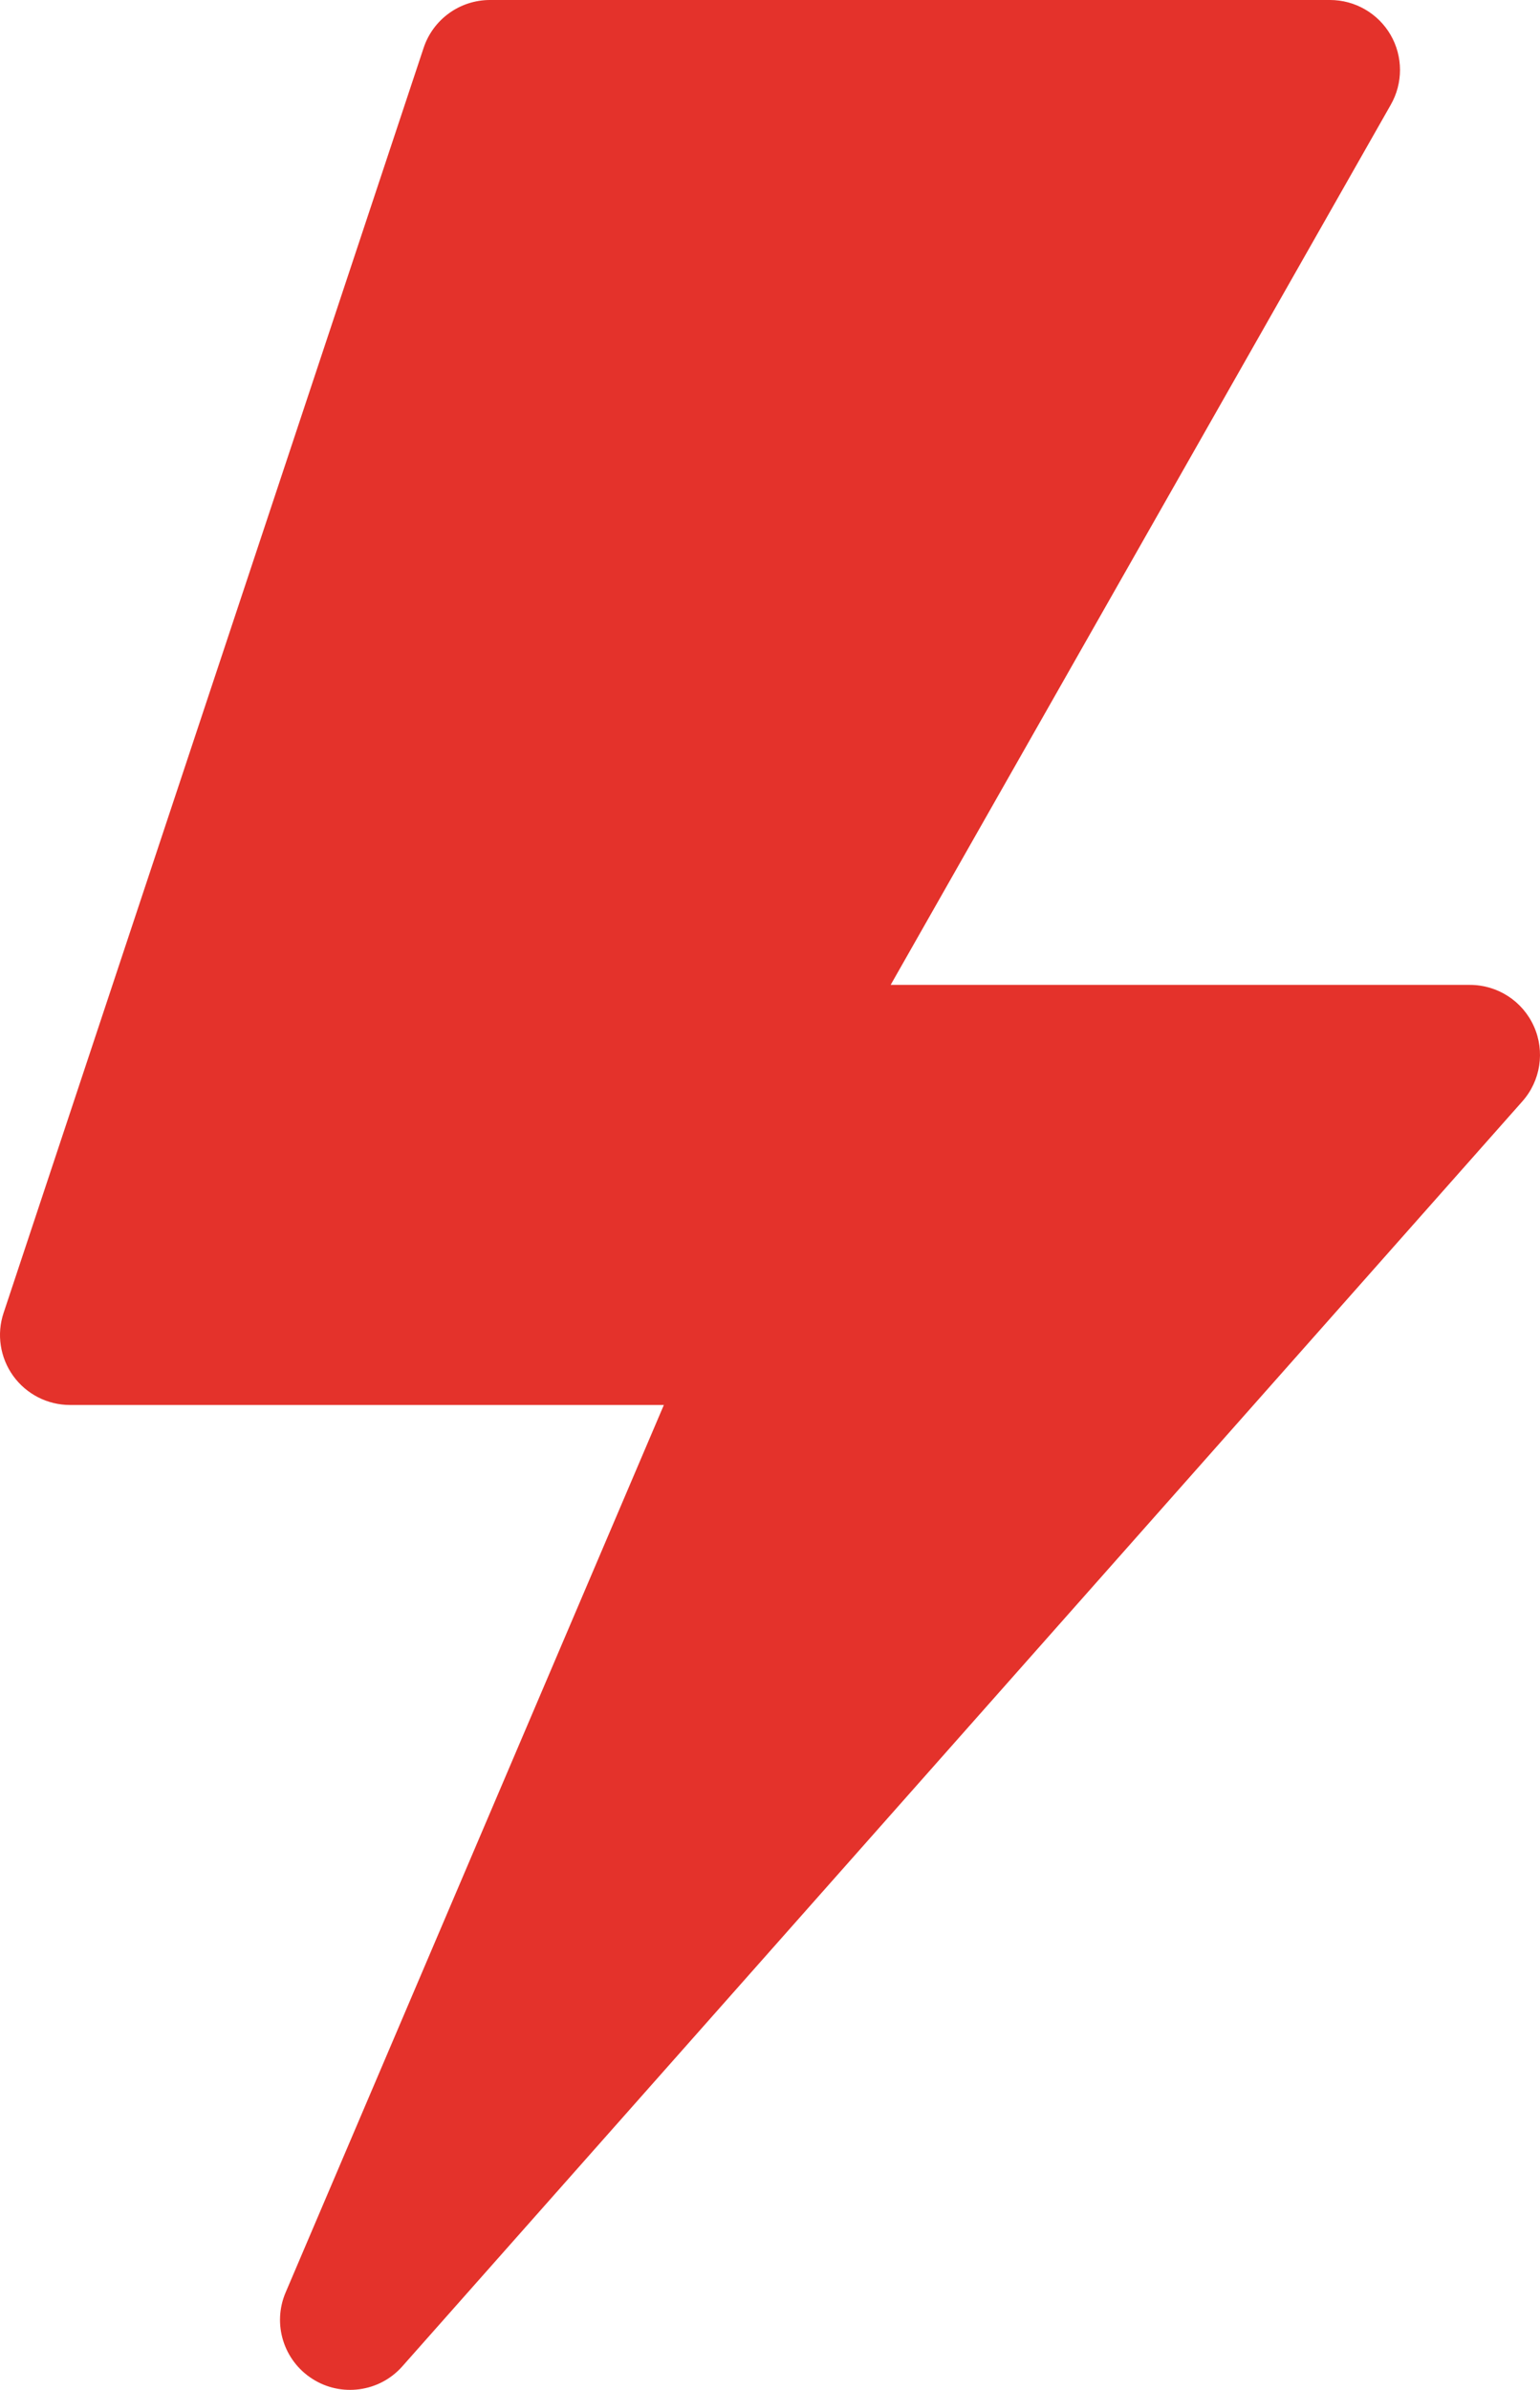
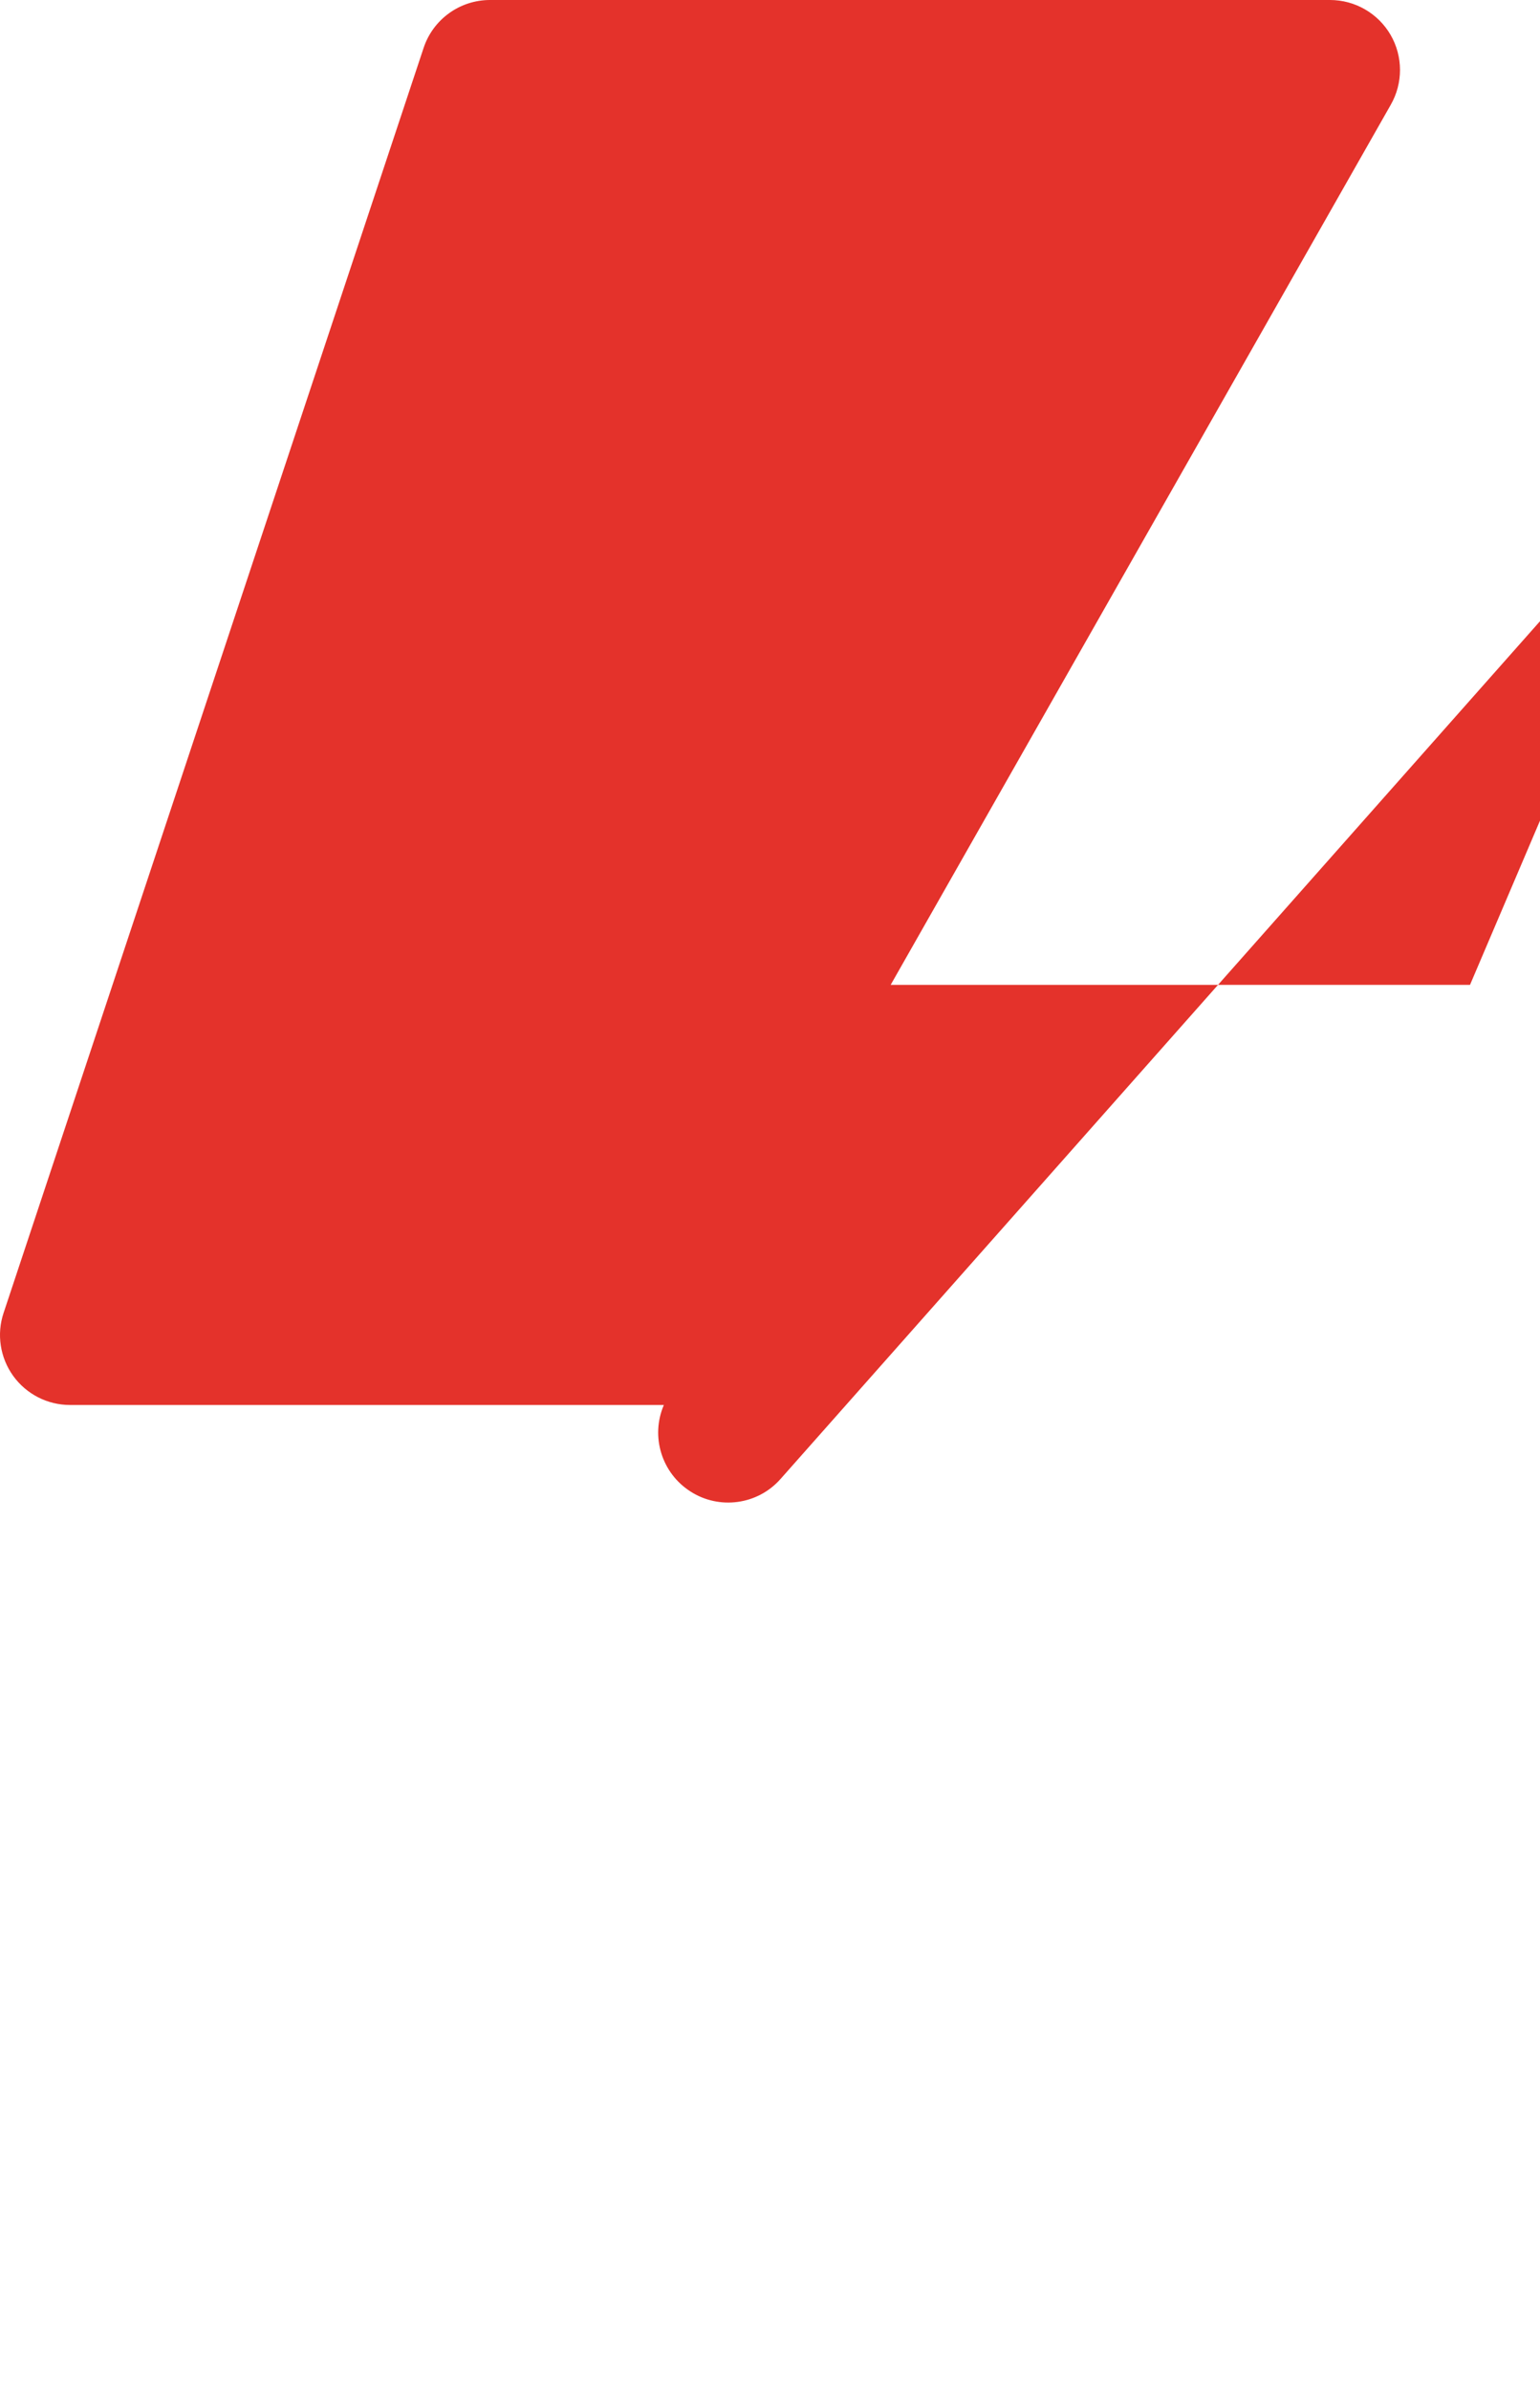
<svg xmlns="http://www.w3.org/2000/svg" height="512" width="330" style="">
-   <rect id="backgroundrect" width="100%" height="100%" x="0" y="0" fill="none" stroke="none" />
  <g class="currentLayer" style="">
    <title>Layer 1</title>
-     <path d="m315,211 h-124.145 l107.168,-188.559 c2.652,-4.645 2.637,-10.344 -0.043,-14.973 c-2.695,-4.625 -7.633,-7.469 -12.98,-7.469 h-180 c-6.457,0 -12.188,4.133 -14.223,10.254 l-90,271 c-1.539,4.57 -0.762,9.609 2.051,13.52 c2.828,3.914 7.355,6.227 12.172,6.227 h127.254 l-81.035,190.098 c-2.902,6.754 -0.469,14.621 5.742,18.559 c6.109,3.906 14.316,2.879 19.246,-2.691 l240,-271 c3.926,-4.41 4.895,-10.727 2.477,-16.102 c-2.418,-5.391 -7.777,-8.863 -13.684,-8.863 zm0,0 " id="svg_1" class="" fill-opacity="1" fill="#e4322b" />
+     <path d="m315,211 h-124.145 l107.168,-188.559 c2.652,-4.645 2.637,-10.344 -0.043,-14.973 c-2.695,-4.625 -7.633,-7.469 -12.98,-7.469 h-180 c-6.457,0 -12.188,4.133 -14.223,10.254 l-90,271 c-1.539,4.57 -0.762,9.609 2.051,13.52 c2.828,3.914 7.355,6.227 12.172,6.227 h127.254 c-2.902,6.754 -0.469,14.621 5.742,18.559 c6.109,3.906 14.316,2.879 19.246,-2.691 l240,-271 c3.926,-4.41 4.895,-10.727 2.477,-16.102 c-2.418,-5.391 -7.777,-8.863 -13.684,-8.863 zm0,0 " id="svg_1" class="" fill-opacity="1" fill="#e4322b" />
  </g>
</svg>